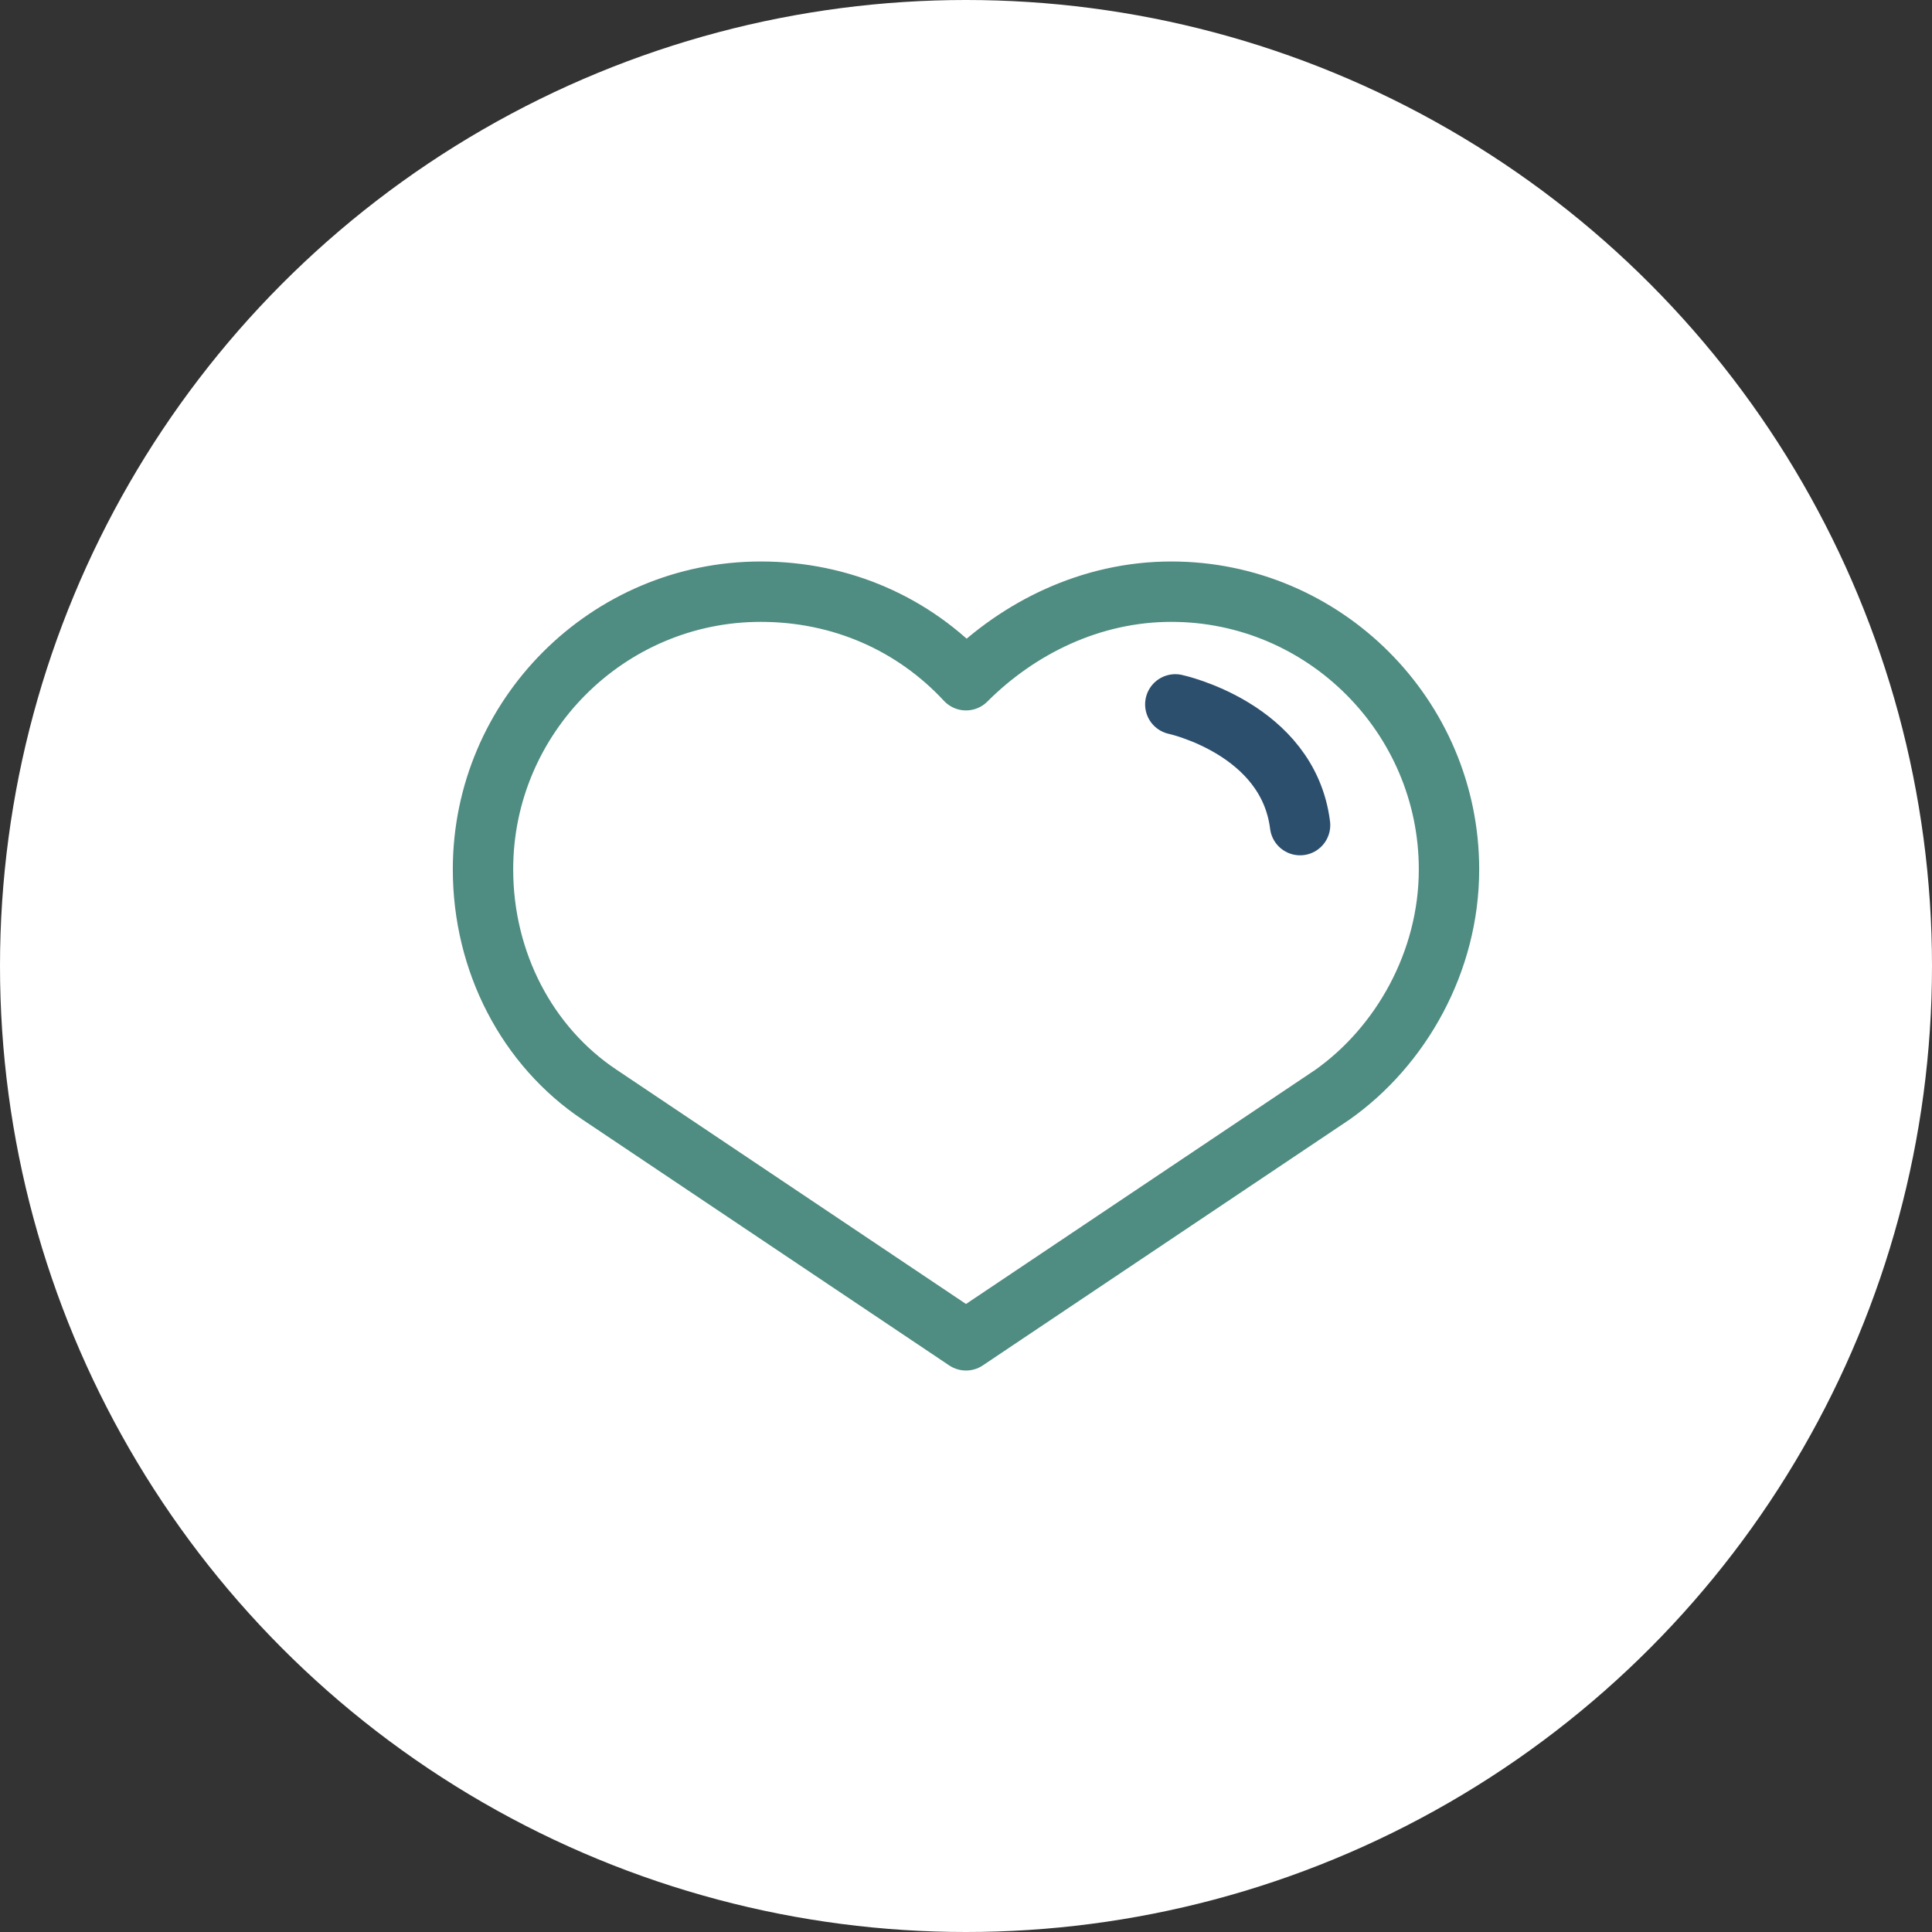
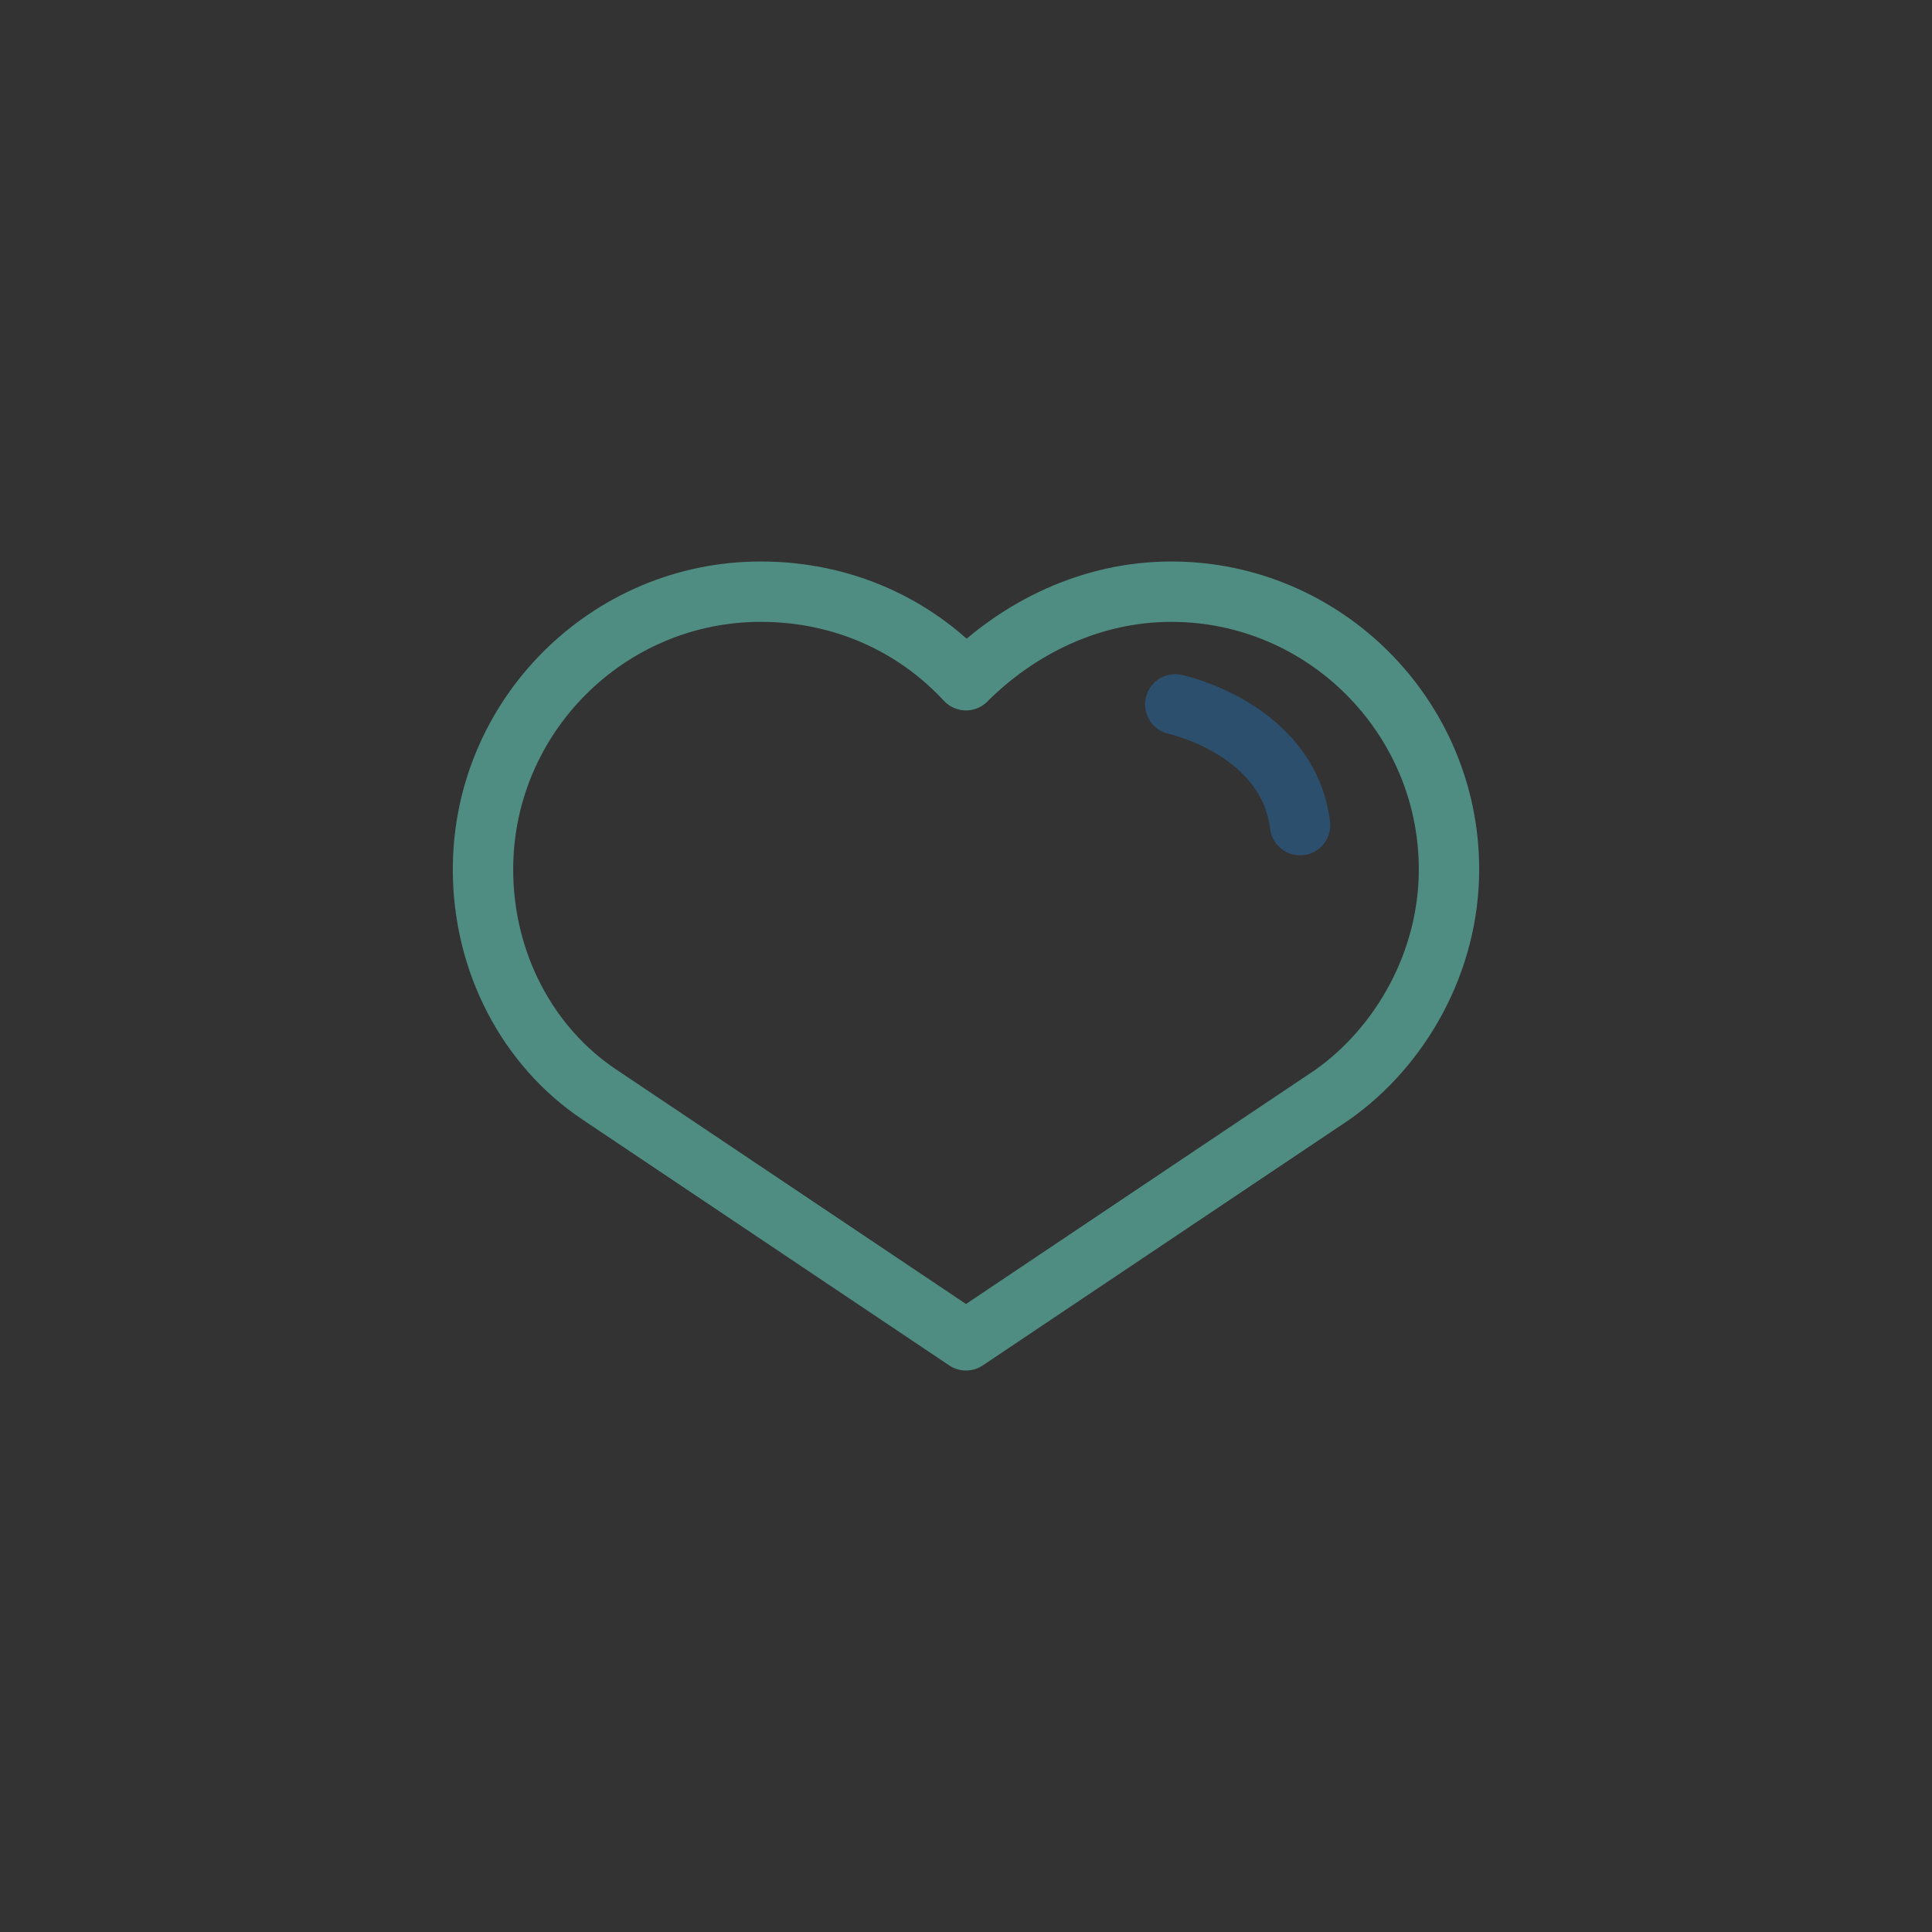
<svg xmlns="http://www.w3.org/2000/svg" version="1.1" id="Layer_1" x="0px" y="0px" viewBox="0 0 48 48" style="enable-background:new 0 0 48 48;" xml:space="preserve">
  <rect x="0" y="0" width="48" height="48" fill="#333333" stroke="none" />
  <style type="text/css">
	.st0{fill:#FFFFFF;}
	.st1{fill:none;stroke:#4F8C81;stroke-width:1.5;stroke-linecap:round;stroke-linejoin:round;}
	.st2{fill:none;stroke:#2D4F6E;stroke-width:1.5;stroke-linecap:round;}
</style>
  <g>
-     <circle class="st0" cx="24" cy="24" r="24" />
-   </g>
+     </g>
  <g>
    <path class="st1" d="M36,21.6c0-3.8-3.1-6.9-6.9-6.9c-2,0-3.8,0.9-5.1,2.2c-1.3-1.4-3.1-2.2-5.1-2.2c-3.8,0-6.9,3.1-6.9,6.9   c0,2.3,1.1,4.4,2.9,5.6l9.1,6.1l9.1-6.1C34.8,26,36,23.9,36,21.6z" />
    <path class="st2" d="M29.2,17.5c0,0,2.8,0.6,3.1,3" />
  </g>
</svg>